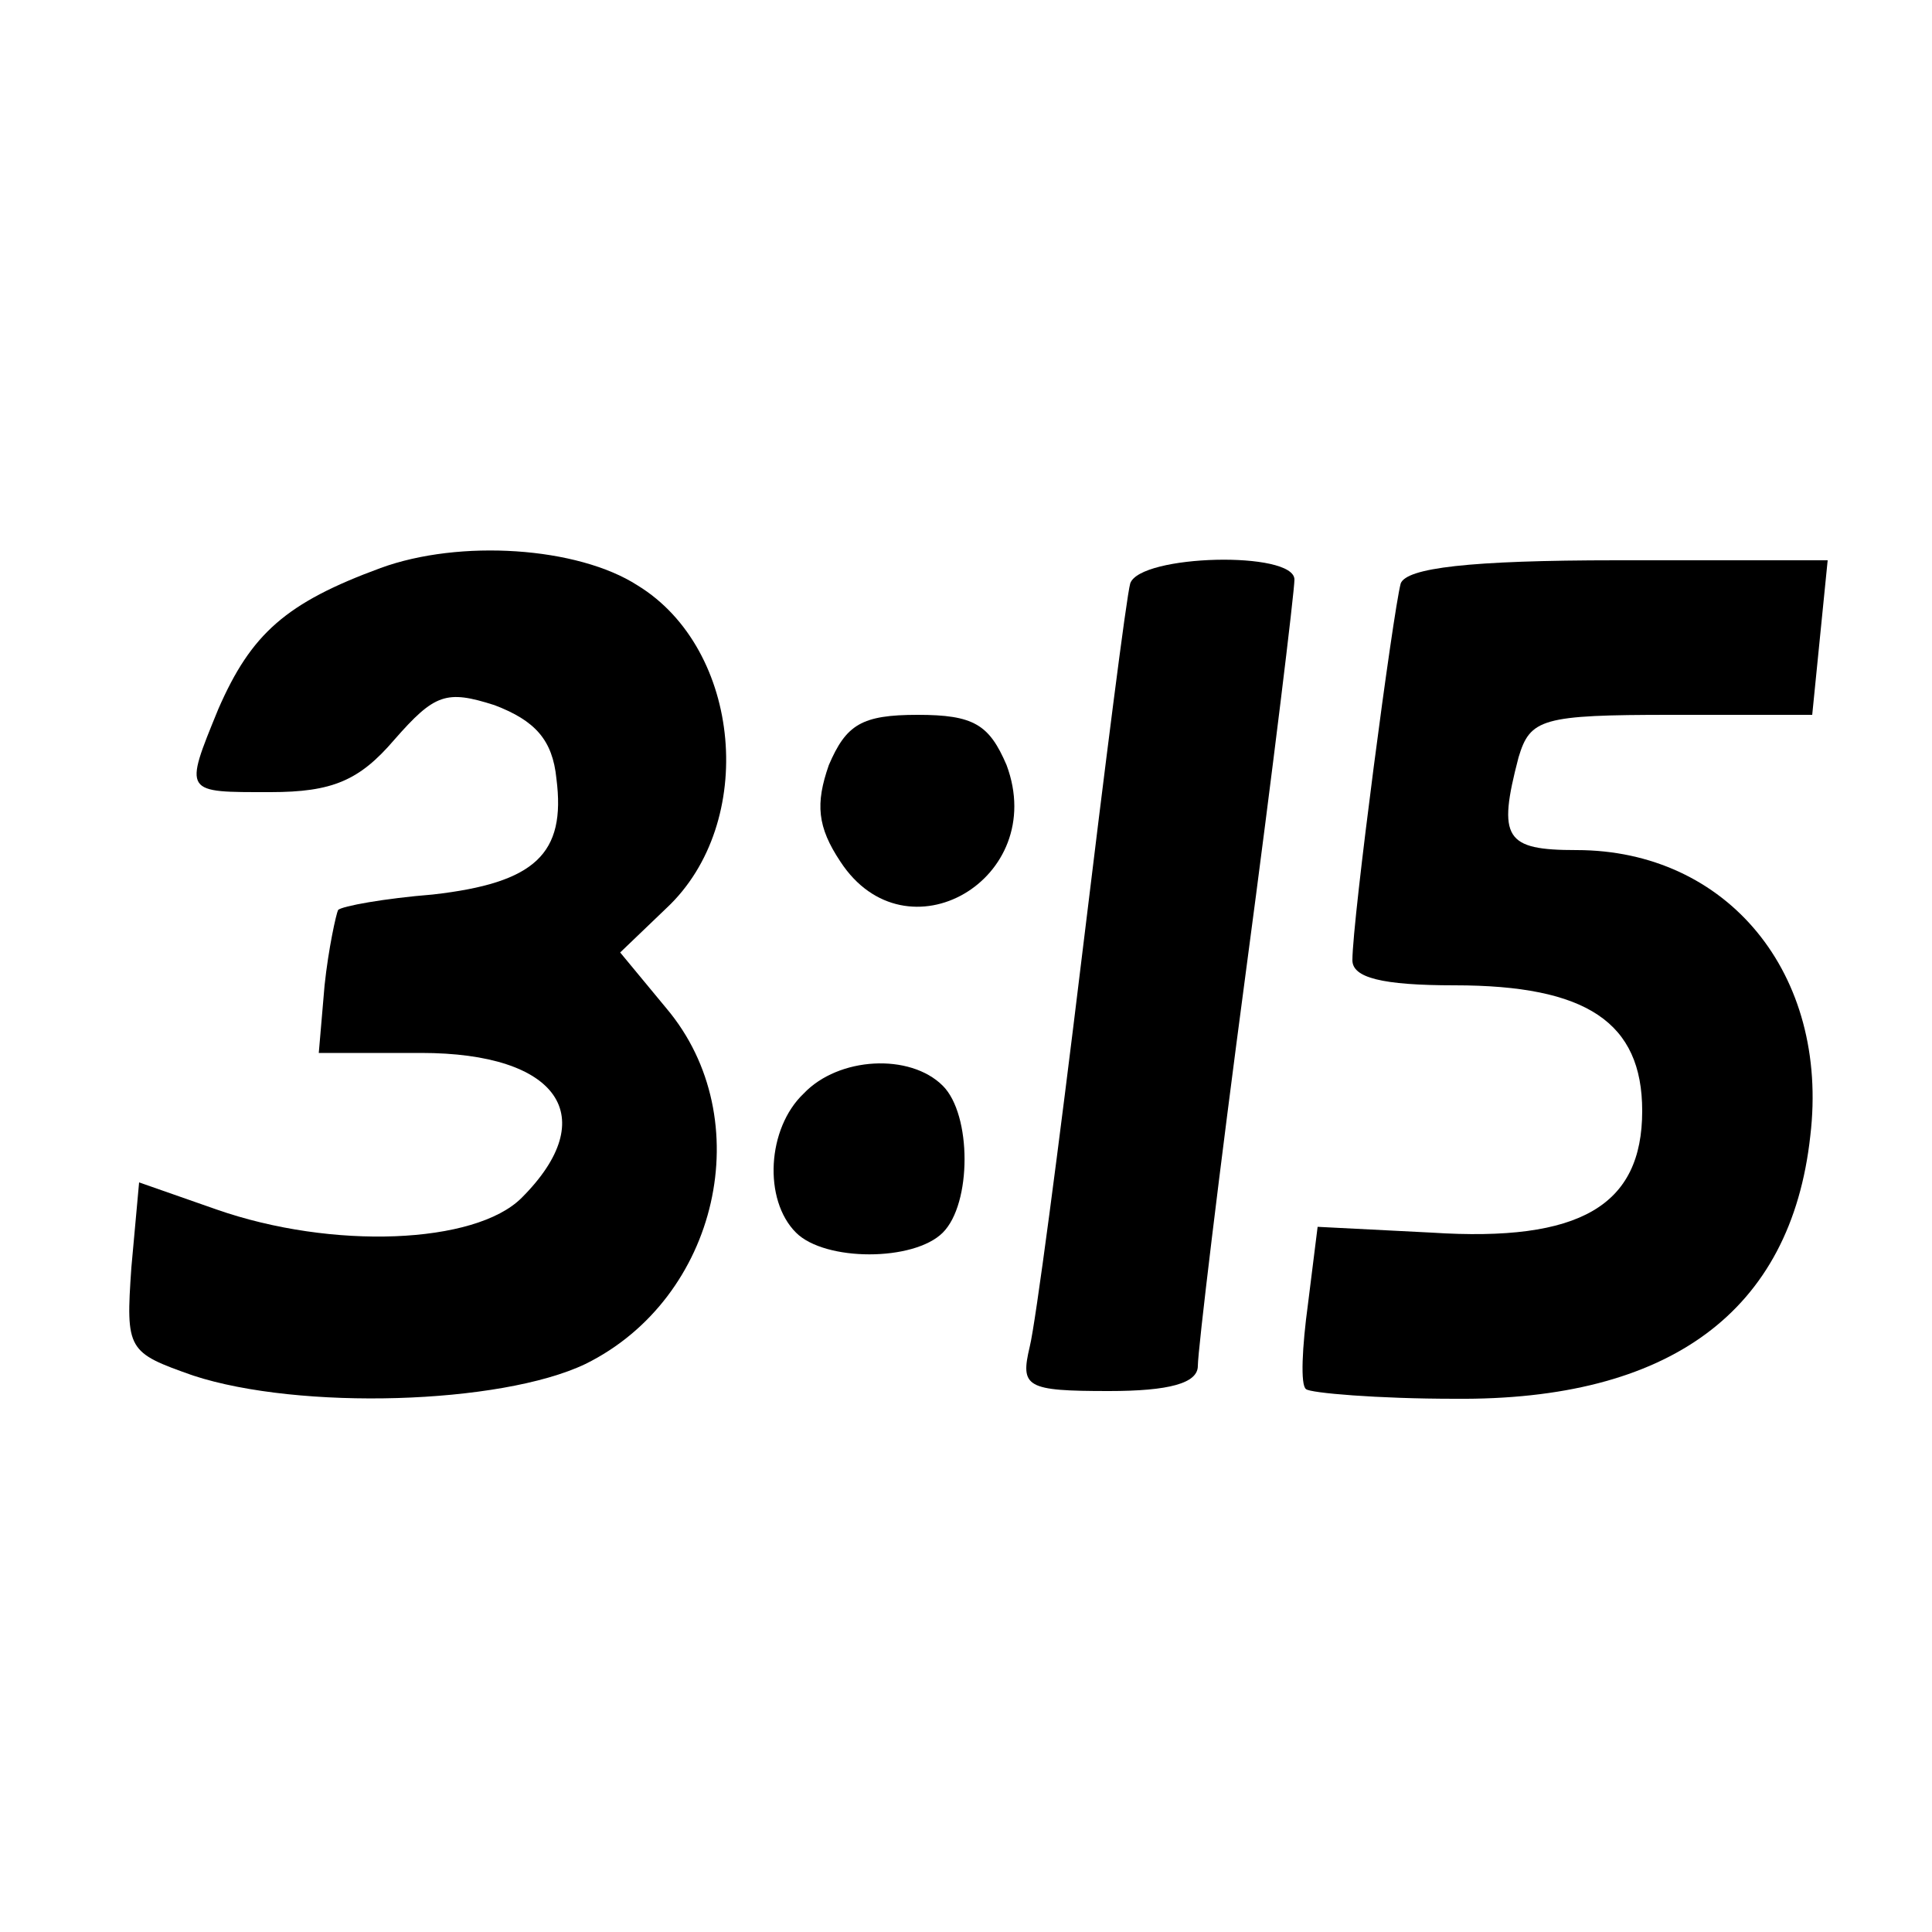
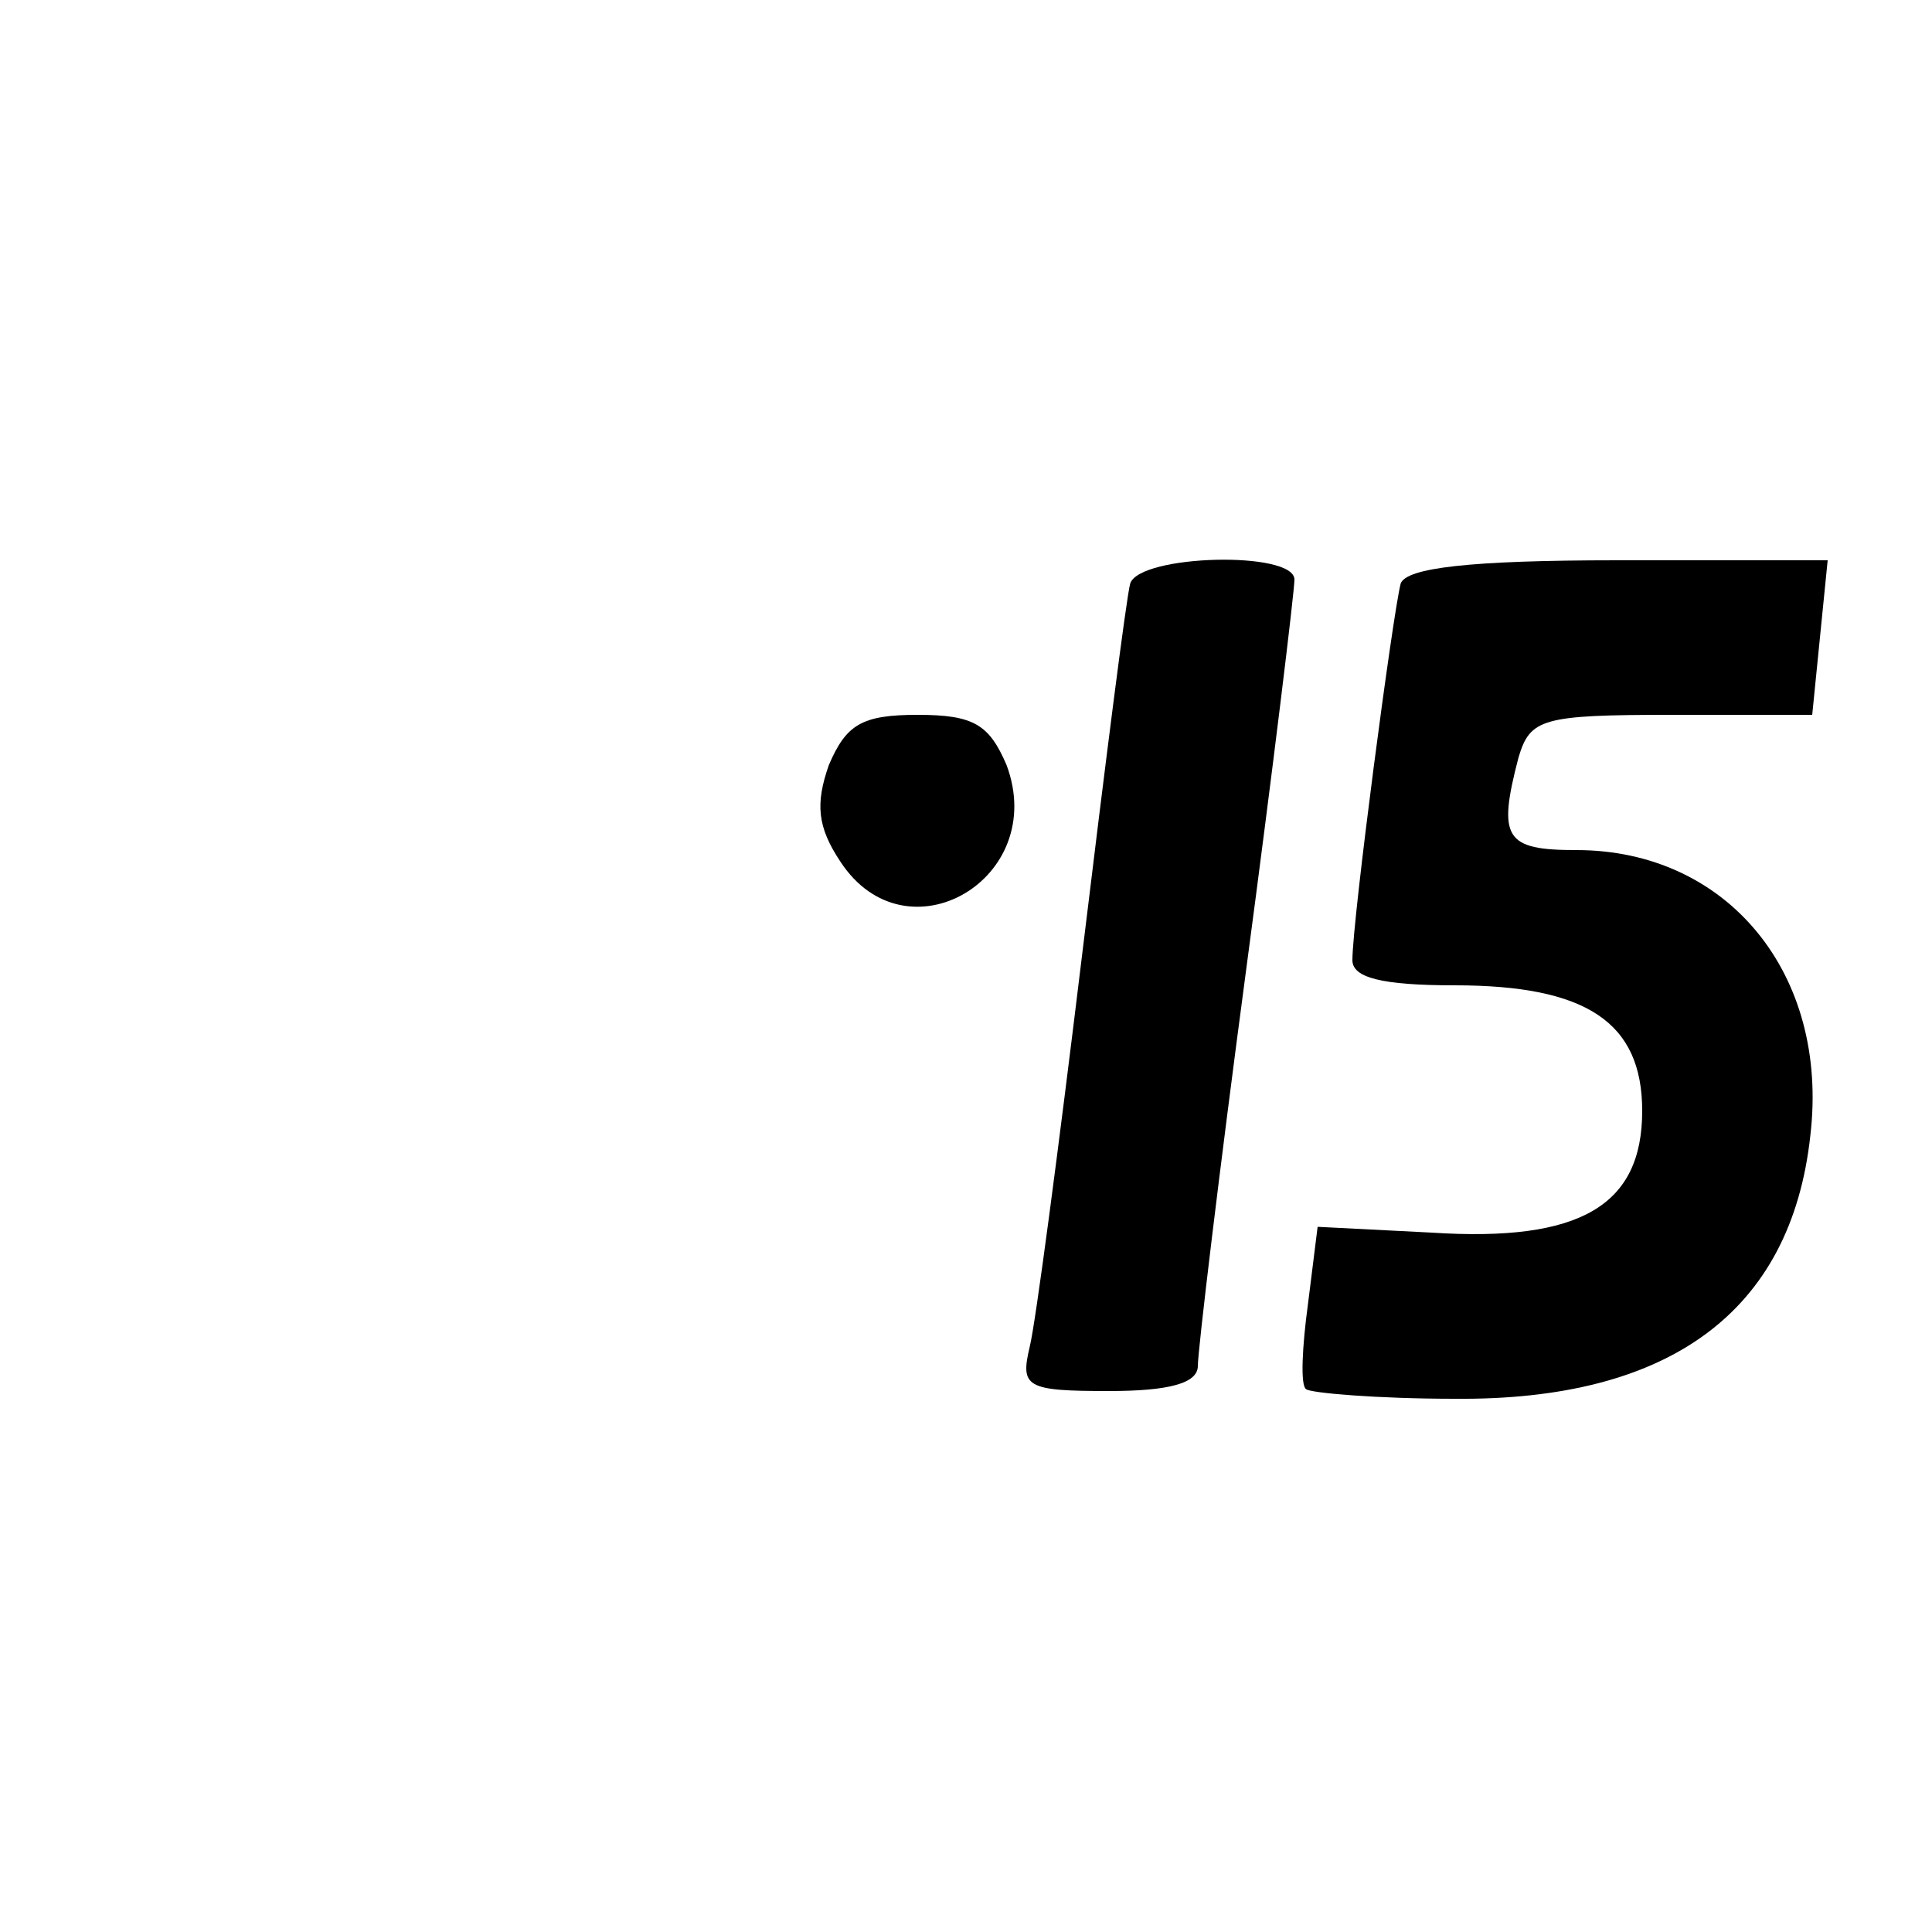
<svg xmlns="http://www.w3.org/2000/svg" version="1.0" width="100pt" height="100pt" viewBox="0 0 100 100" preserveAspectRatio="xMidYMid meet">
  <g transform="translate(0,100) scale(0.1,-0.1)" fill="#000000" stroke="none">
-     <path d="M197 706 c-49 -18 -67 -34 -84 -73 -18 -44 -18 -43 27 -43 32 0 46 6 64 27 21 24 27 26 52 18 21 -8 30 -18 32 -38 5 -39 -11 -54 -64 -60 -25 -2 -47 -6 -49 -8 -1 -2 -5 -20 -7 -39 l-3 -35 53 0 c71 0 94 -33 52 -75 -24 -24 -98 -27 -158 -6 l-40 14 -4 -44 c-3 -43 -2 -44 32 -56 55 -18 159 -15 203 6 69 34 90 127 42 184 l-24 29 24 23 c47 44 39 134 -15 167 -31 20 -92 24 -133 9z" />
    <path d="M585 698 c-2 -7 -13 -94 -25 -193 -12 -99 -24 -190 -27 -202 -5 -21 -2 -23 41 -23 31 0 46 4 46 13 0 8 11 100 25 205 14 105 25 196 25 202 0 15 -80 13 -85 -2z" />
    <path d="M725 698 c-4 -15 -25 -174 -25 -195 0 -9 15 -13 53 -13 68 0 97 -19 97 -65 0 -49 -32 -68 -109 -63 l-59 3 -5 -40 c-3 -22 -4 -42 -1 -44 2 -2 37 -5 77 -5 111 -1 174 45 184 136 10 84 -43 148 -121 148 -37 0 -41 6 -30 48 6 20 12 22 79 22 l73 0 4 40 4 40 -109 0 c-77 0 -109 -4 -112 -12z" />
    <path d="M429 604 c-7 -20 -6 -32 6 -50 34 -52 108 -9 86 50 -9 21 -17 26 -46 26 -29 0 -37 -5 -46 -26z" />
-     <path d="M416 434 c-19 -18 -21 -55 -4 -72 15 -15 61 -15 76 0 15 15 15 61 0 76 -17 17 -54 15 -72 -4z" />
  </g>
</svg>